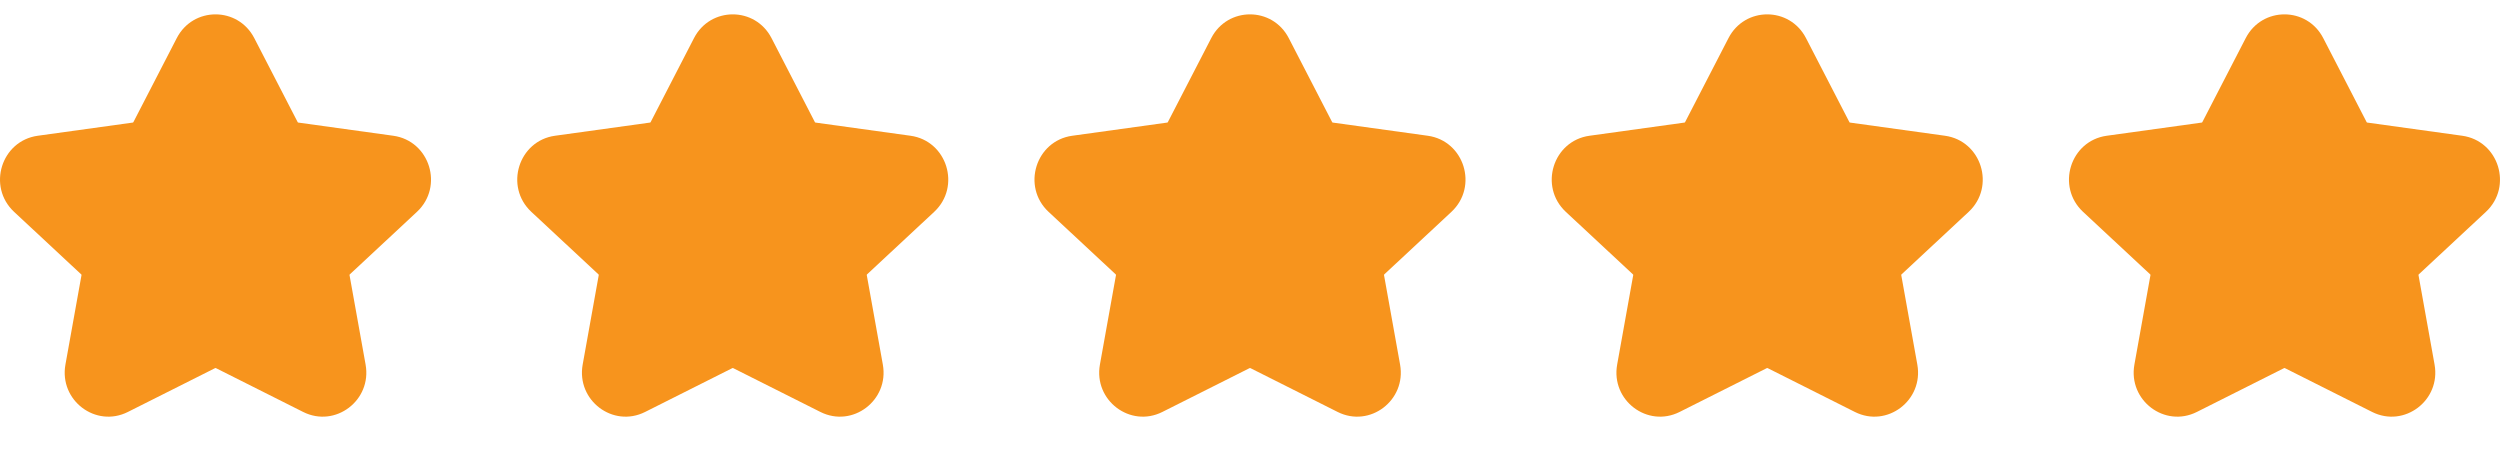
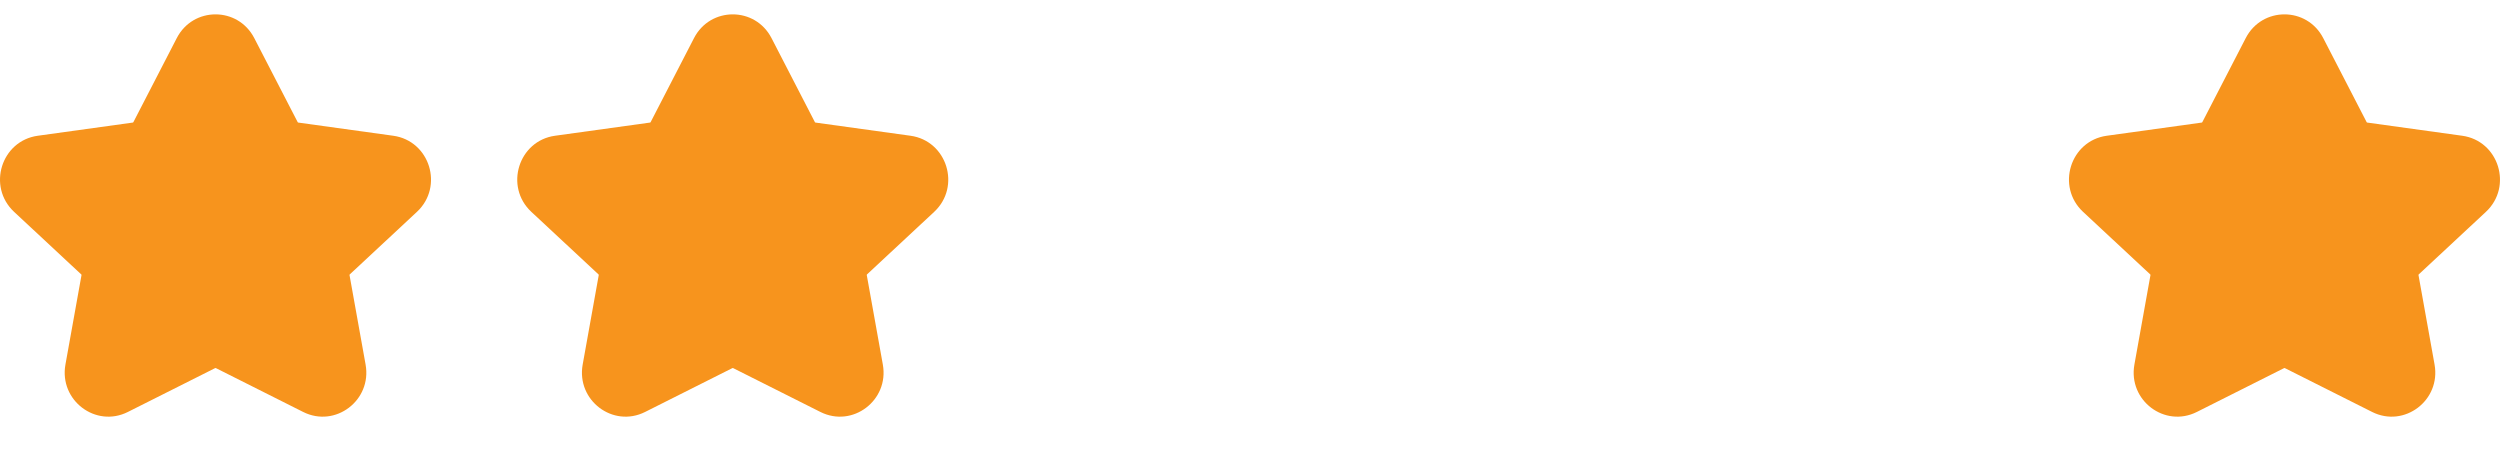
<svg xmlns="http://www.w3.org/2000/svg" width="87" height="16" viewBox="0 0 87 16" fill="none">
  <path fill-rule="evenodd" clip-rule="evenodd" d="M6.152 1.325C6.721 0.225 8.279 0.225 8.848 1.325L10.361 4.254C10.364 4.26 10.369 4.264 10.376 4.265L13.685 4.724C14.958 4.901 15.453 6.493 14.509 7.373L12.169 9.552C12.165 9.557 12.162 9.564 12.163 9.57L12.723 12.688C12.946 13.931 11.67 14.899 10.55 14.336L7.509 12.808C7.503 12.805 7.497 12.805 7.491 12.808L4.45 14.336C3.33 14.899 2.054 13.931 2.277 12.688L2.837 9.57C2.838 9.564 2.836 9.557 2.83 9.552L0.491 7.373C-0.453 6.493 0.042 4.901 1.315 4.724L4.624 4.265C4.631 4.264 4.637 4.26 4.64 4.254L6.152 1.325Z" fill="#F7941D" />
  <path fill-rule="evenodd" clip-rule="evenodd" d="M24.152 1.325C24.721 0.225 26.279 0.225 26.848 1.325L28.36 4.254C28.363 4.26 28.369 4.264 28.375 4.265L31.685 4.724C32.958 4.901 33.453 6.493 32.509 7.373L30.169 9.552C30.165 9.557 30.162 9.564 30.163 9.57L30.723 12.688C30.946 13.931 29.67 14.899 28.55 14.336L25.509 12.808C25.503 12.805 25.497 12.805 25.491 12.808L22.45 14.336C21.33 14.899 20.054 13.931 20.277 12.688L20.837 9.57C20.838 9.564 20.835 9.557 20.831 9.552L18.491 7.373C17.547 6.493 18.042 4.901 19.315 4.724L22.625 4.265C22.631 4.264 22.637 4.26 22.64 4.254L24.152 1.325Z" fill="#F7941D" />
-   <path fill-rule="evenodd" clip-rule="evenodd" d="M42.152 1.325C42.721 0.225 44.279 0.225 44.848 1.325L46.361 4.254C46.364 4.26 46.369 4.264 46.376 4.265L49.685 4.724C50.958 4.901 51.453 6.493 50.509 7.373L48.169 9.552C48.164 9.557 48.162 9.564 48.163 9.57L48.723 12.688C48.946 13.931 47.67 14.899 46.55 14.336L43.509 12.808C43.503 12.805 43.497 12.805 43.491 12.808L40.45 14.336C39.33 14.899 38.054 13.931 38.277 12.688L38.837 9.57C38.838 9.564 38.836 9.557 38.831 9.552L36.491 7.373C35.547 6.493 36.042 4.901 37.315 4.724L40.624 4.265C40.631 4.264 40.636 4.26 40.639 4.254L42.152 1.325Z" fill="#F7941D" />
-   <path fill-rule="evenodd" clip-rule="evenodd" d="M60.152 1.325C60.721 0.225 62.279 0.225 62.848 1.325L64.361 4.254C64.364 4.26 64.369 4.264 64.376 4.265L67.685 4.724C68.958 4.901 69.453 6.493 68.509 7.373L66.169 9.552C66.165 9.557 66.162 9.564 66.163 9.57L66.723 12.688C66.946 13.931 65.67 14.899 64.55 14.336L61.509 12.808C61.503 12.805 61.497 12.805 61.491 12.808L58.45 14.336C57.33 14.899 56.054 13.931 56.277 12.688L56.837 9.57C56.838 9.564 56.836 9.557 56.831 9.552L54.491 7.373C53.547 6.493 54.042 4.901 55.315 4.724L58.624 4.265C58.631 4.264 58.636 4.26 58.639 4.254L60.152 1.325Z" fill="#F7941D" />
  <path fill-rule="evenodd" clip-rule="evenodd" d="M78.152 1.325C78.721 0.225 80.279 0.225 80.848 1.325L82.361 4.254C82.364 4.26 82.369 4.264 82.376 4.265L85.685 4.724C86.958 4.901 87.453 6.493 86.509 7.373L84.169 9.552C84.165 9.557 84.162 9.564 84.163 9.57L84.723 12.688C84.946 13.931 83.67 14.899 82.55 14.336L79.509 12.808C79.503 12.805 79.497 12.805 79.491 12.808L76.45 14.336C75.33 14.899 74.054 13.931 74.277 12.688L74.837 9.57C74.838 9.564 74.835 9.557 74.831 9.552L72.491 7.373C71.547 6.493 72.042 4.901 73.315 4.724L76.624 4.265C76.631 4.264 76.636 4.26 76.639 4.254L78.152 1.325Z" fill="#F7941D" />
</svg>